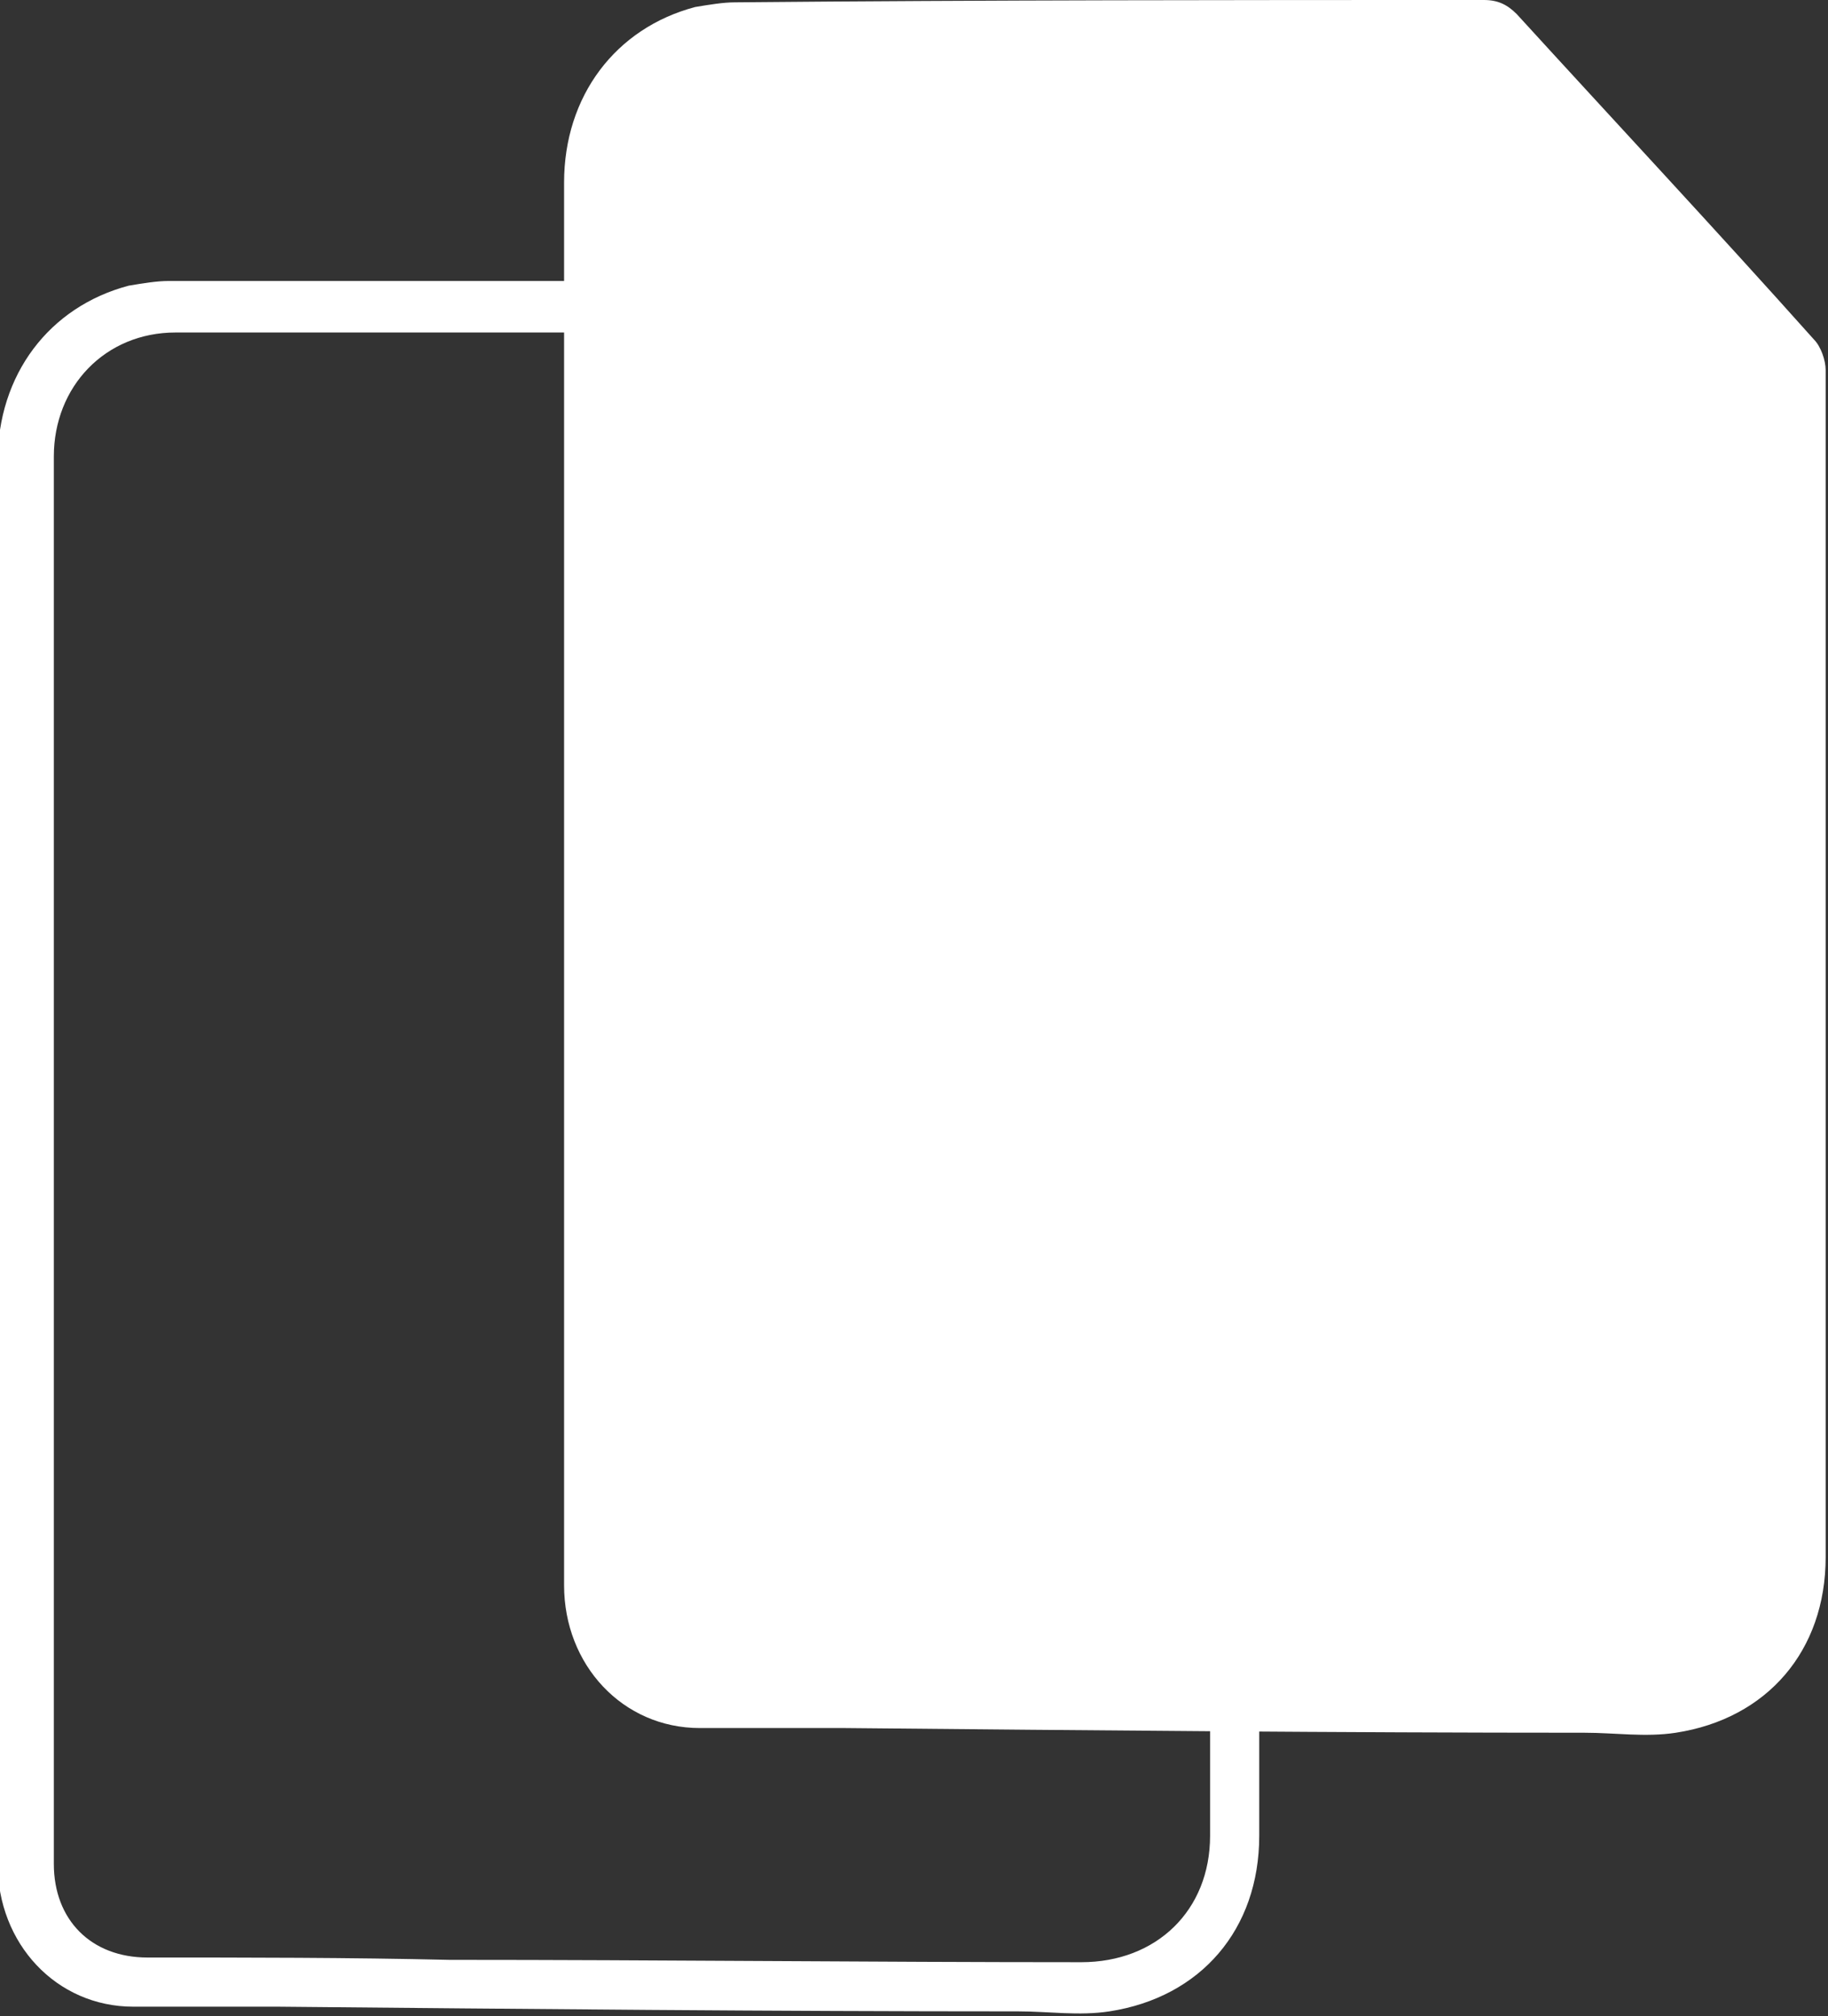
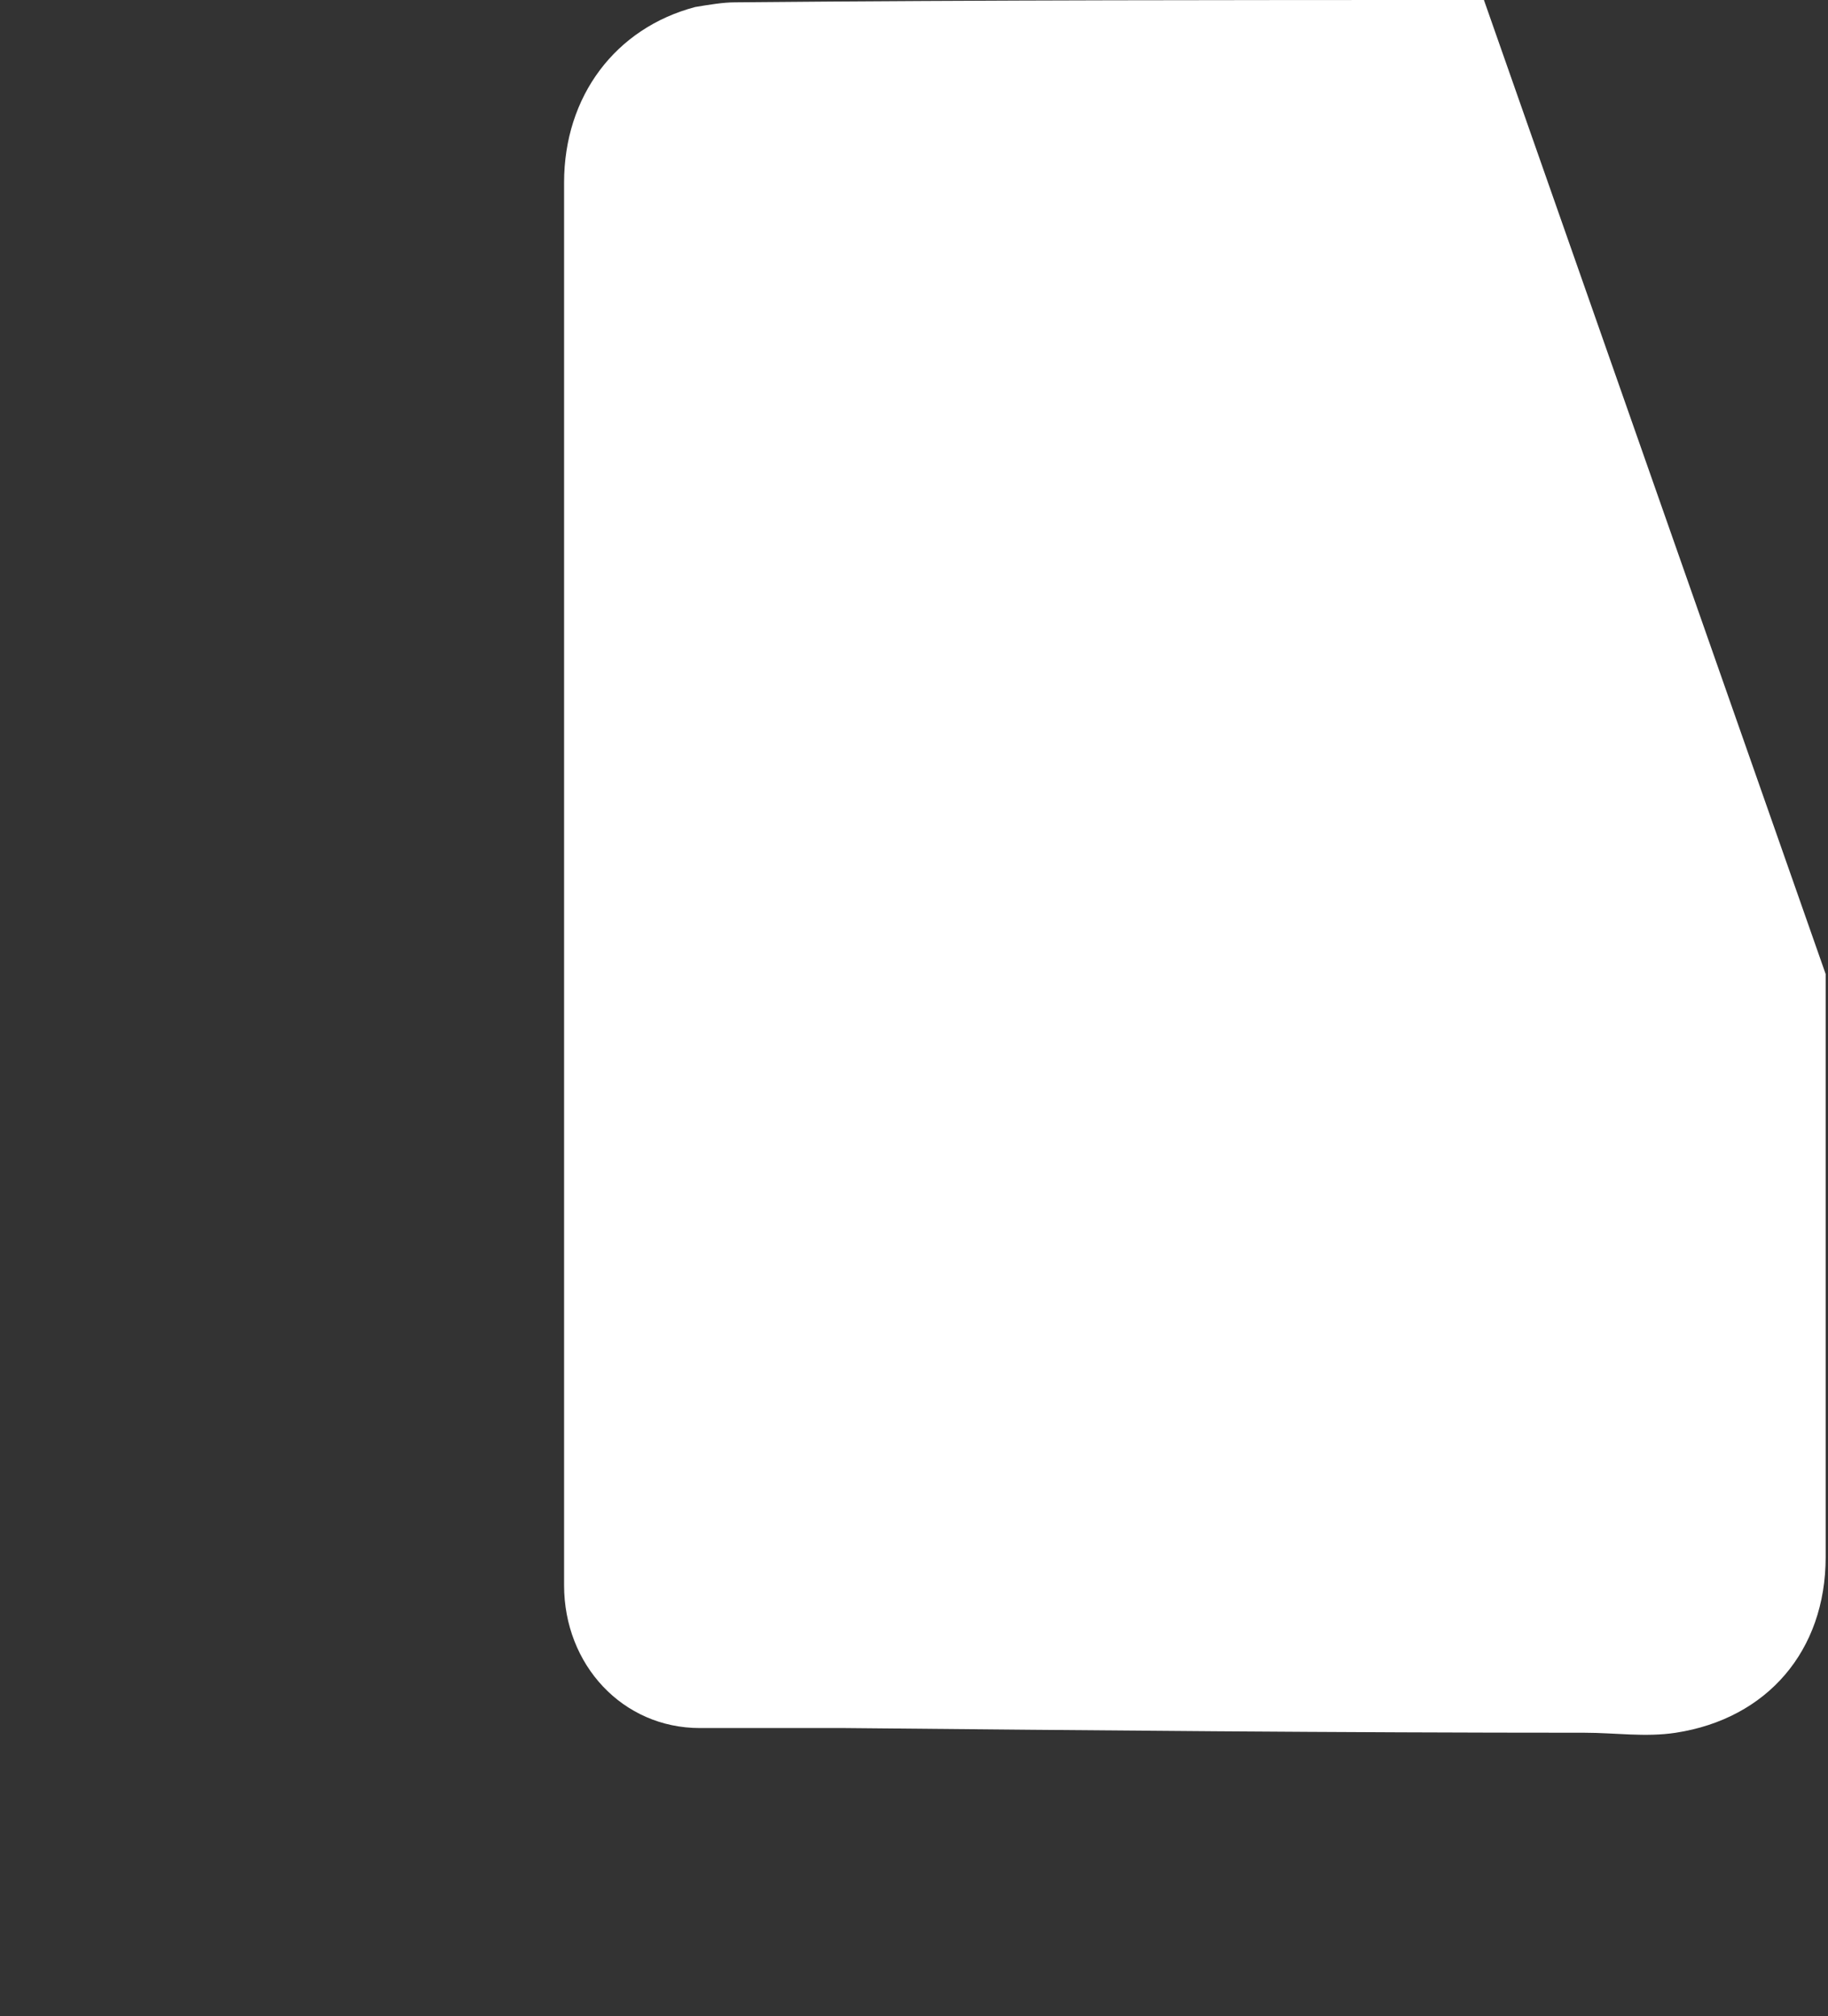
<svg xmlns="http://www.w3.org/2000/svg" id="Capa_1" data-name="Capa 1" viewBox="0 0 7.81 8.61">
  <rect x="0" y="0" width="7.81" height="8.61" fill="#333333" stroke="none" />
  <defs>
    <style>
      .cls-1 {
        fill: #fff;
        stroke-width: 0px;
      }
    </style>
  </defs>
-   <path class="cls-1" d="M7.8,4.16c0,.83,0,1.66,0,2.49,0,.4-.25.69-.64.75-.13.02-.26,0-.39,0-1.05,0-2.1-.01-3.16-.02-.21,0-.41,0-.62,0-.33,0-.58-.27-.58-.61,0-1.1,0-2.19,0-3.29,0-.9,0-1.8,0-2.7,0-.37.22-.66.56-.75.06-.01.12-.02.17-.02C4.22,0,5.28,0,6.34,0c.06,0,.1.02.14.06.42.46.85.92,1.27,1.39.03.03.05.09.05.13,0,.76,0,1.52,0,2.28,0,.1,0,.19,0,.29,0,0,0,0,0,0Z" />
-   <path class="cls-1" d="M5.38,5.35c0,.83,0,1.66,0,2.49,0,.4-.25.69-.64.75-.13.02-.26,0-.39,0-1.05,0-2.1-.01-3.16-.02-.21,0-.41,0-.62,0-.33,0-.58-.27-.58-.61,0-1.1,0-2.19,0-3.29,0-.9,0-1.8,0-2.7,0-.37.22-.66.56-.75.06-.01.12-.02.17-.02,1.06,0,2.12,0,3.19,0,.06,0,.1.02.14.06.42.46.85.92,1.27,1.39.03.03.05.09.05.13,0,.76,0,1.52,0,2.28,0,.1,0,.19,0,.29,0,0,0,0,0,0ZM3.85,1.42s-.04,0-.06,0c-1.01,0-2.03,0-3.04,0-.3,0-.52.23-.52.53,0,.84,0,1.67,0,2.51,0,1.17,0,2.34,0,3.5,0,.24.16.4.4.4.43,0,.86,0,1.29.01.9,0,1.8.01,2.7.01.32,0,.55-.22.55-.54,0-1.64,0-3.28,0-4.92,0-.02,0-.05,0-.08-.04,0-.06,0-.09,0-.36,0-.72,0-1.08,0-.12,0-.15-.03-.15-.15,0-.39,0-.79,0-1.18,0-.03,0-.06,0-.1ZM5.02,2.63c-.32-.35-.63-.69-.95-1.03v1.03h.95Z" />
+   <path class="cls-1" d="M7.8,4.16c0,.83,0,1.66,0,2.49,0,.4-.25.69-.64.75-.13.02-.26,0-.39,0-1.05,0-2.1-.01-3.16-.02-.21,0-.41,0-.62,0-.33,0-.58-.27-.58-.61,0-1.1,0-2.19,0-3.29,0-.9,0-1.8,0-2.7,0-.37.22-.66.56-.75.06-.01.12-.02.17-.02C4.22,0,5.28,0,6.34,0Z" />
</svg>